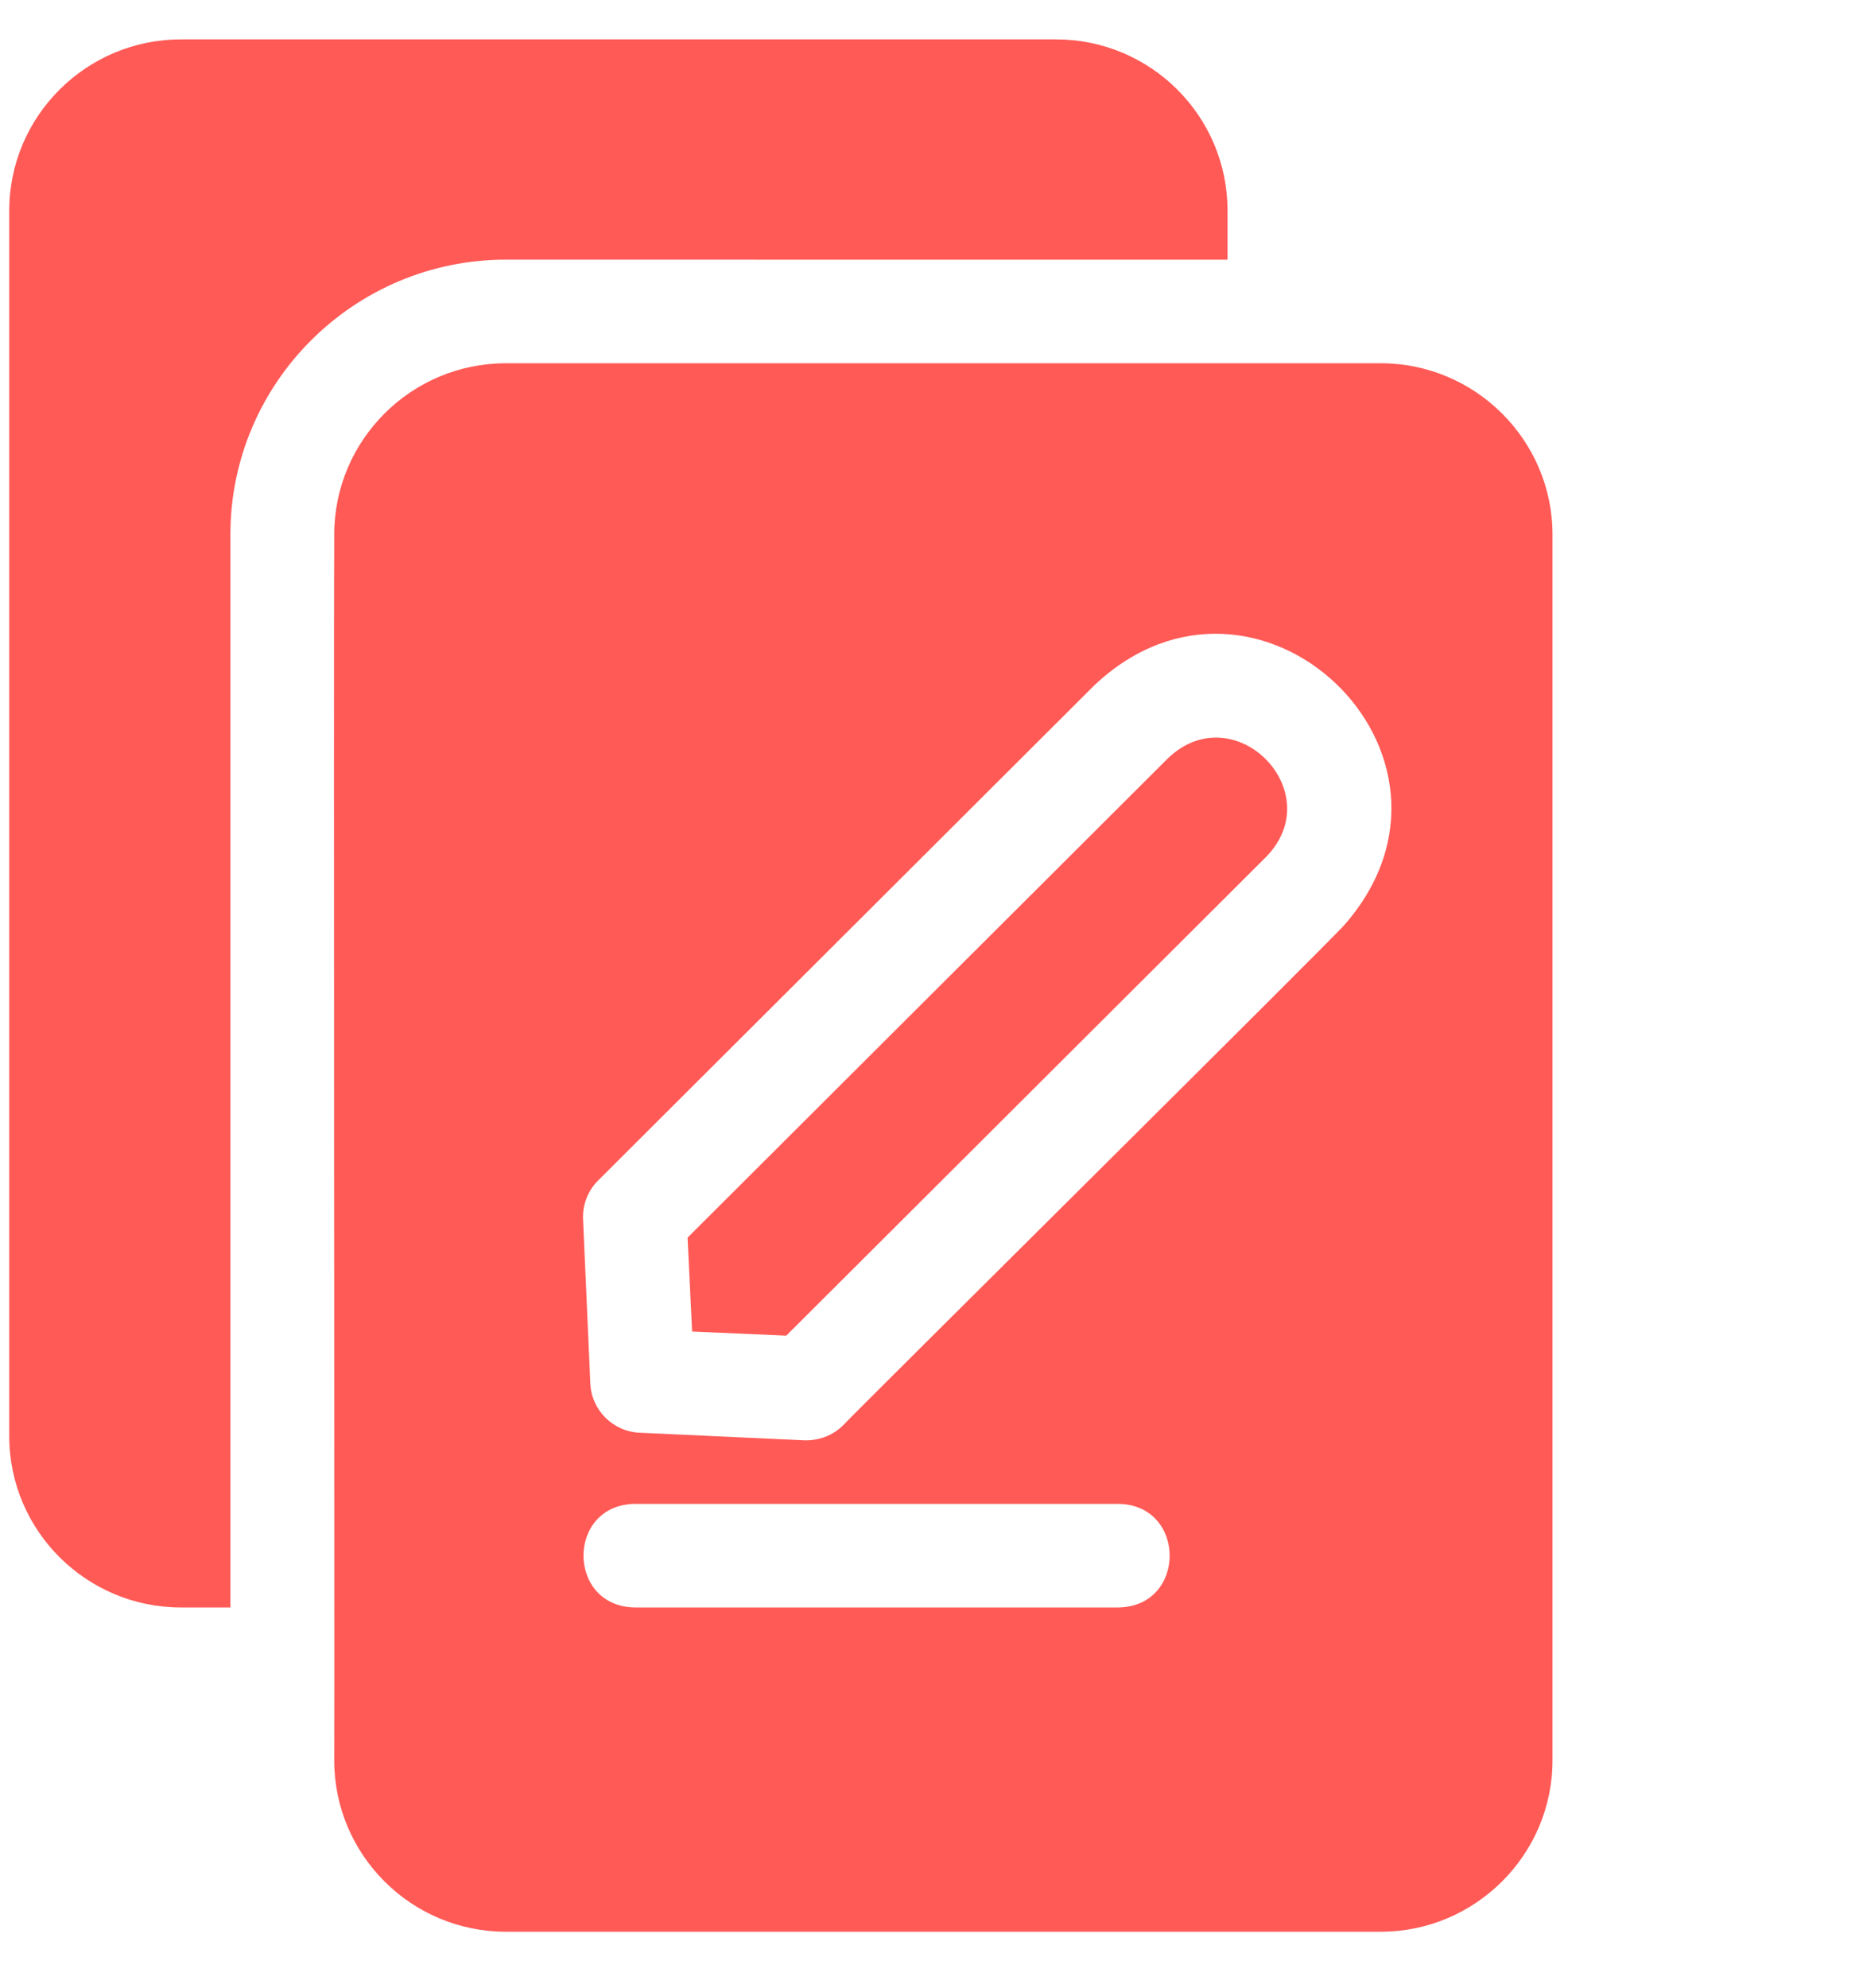
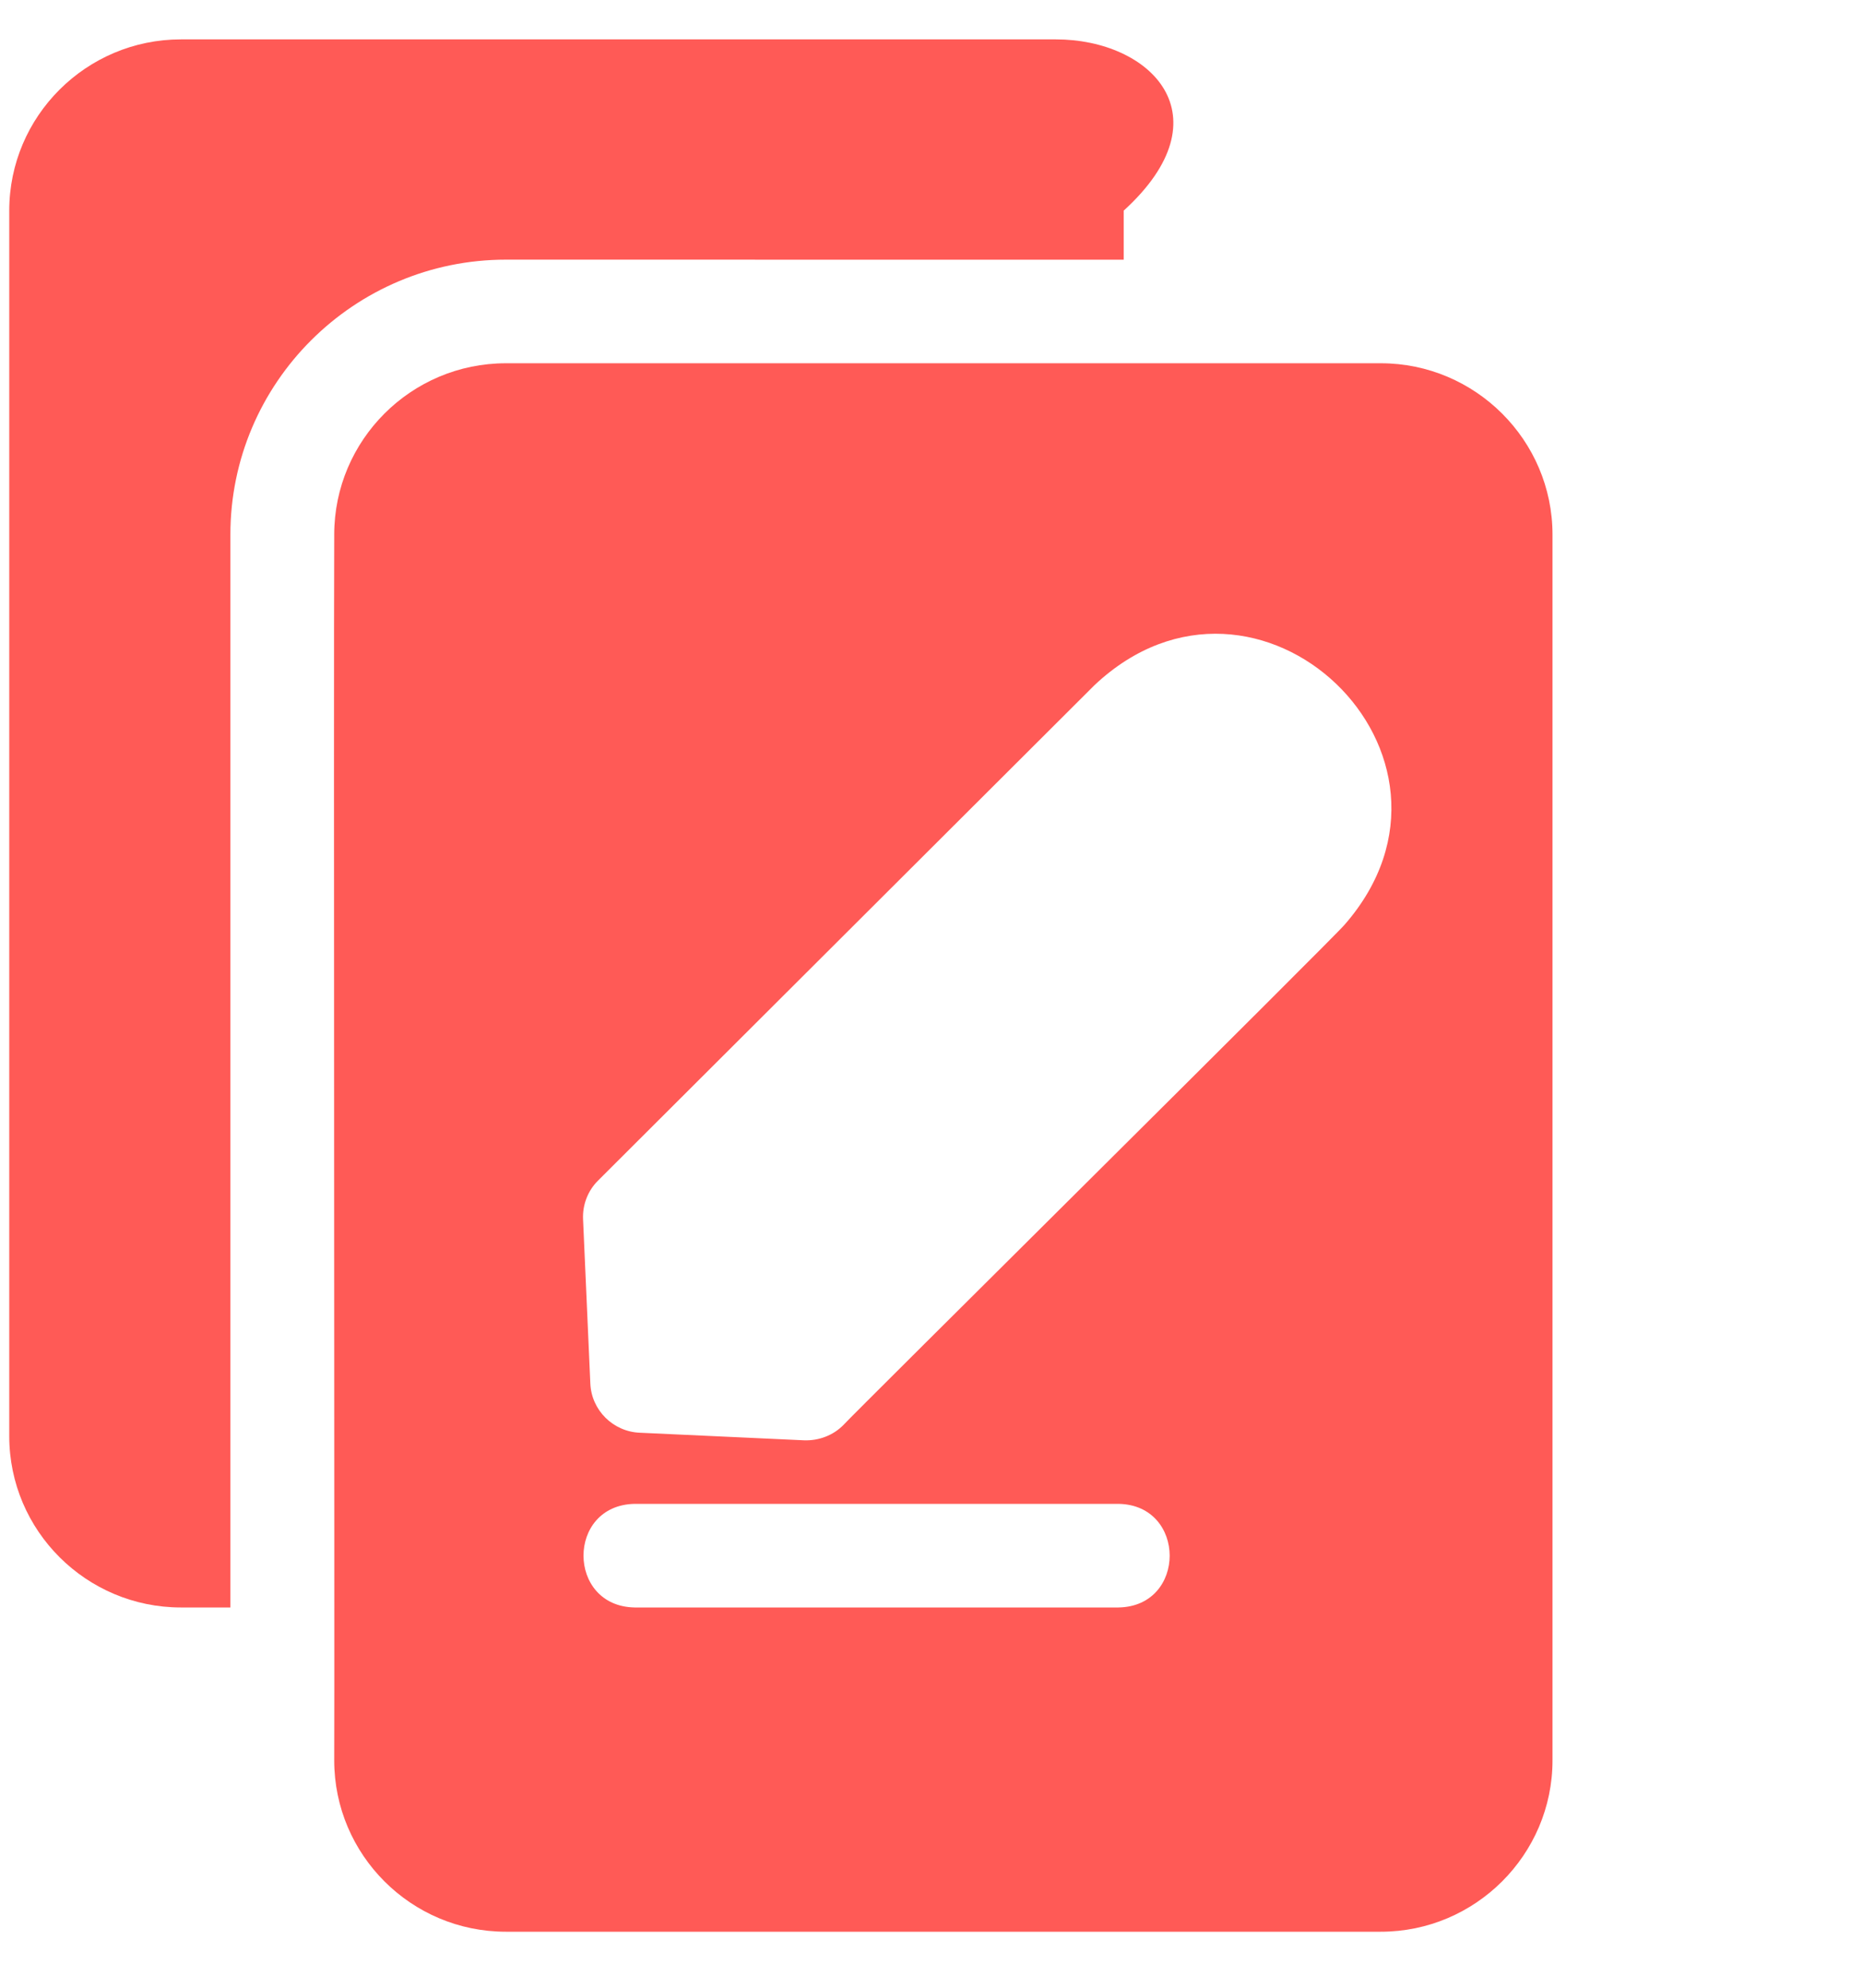
<svg xmlns="http://www.w3.org/2000/svg" fill="none" height="100%" overflow="visible" preserveAspectRatio="none" style="display: block;" viewBox="0 0 30 32" width="100%">
  <g id="Image">
    <g id="contenu">
      <path d="M22.236 5.848H8.146C6.619 5.848 5.382 7.088 5.382 8.606C5.371 11.076 5.389 26.856 5.382 28.34C5.382 29.858 6.619 31.098 8.146 31.098H22.236C23.757 31.098 25 29.858 25 28.34V8.606C25 7.088 23.757 5.848 22.236 5.848ZM18.011 25.878H10.219C9.124 25.858 9.12 24.231 10.219 24.21H18.011C19.108 24.227 19.112 25.86 18.011 25.878ZM21.656 14.882C21.545 15.031 13.692 22.81 13.58 22.942C13.416 23.108 13.186 23.195 12.95 23.187L10.303 23.065C9.874 23.048 9.523 22.703 9.506 22.27L9.389 19.629C9.378 19.396 9.467 19.168 9.629 19.007L17.626 11.029C20.253 8.557 24.026 12.159 21.656 14.882Z" fill="#FF5A56" id="Vector" />
-       <path d="M18.095 4.181H19.767V3.391C19.767 1.868 18.53 0.634 17.003 0.634H2.913C1.392 0.634 0.149 1.868 0.149 3.391V23.12C0.149 24.644 1.392 25.878 2.913 25.878H3.71V8.606C3.71 6.165 5.7 4.18 8.147 4.18L18.095 4.181Z" fill="#FF5A56" id="Vector_2" />
-       <path d="M18.808 12.207L11.072 19.924L11.145 21.436L12.661 21.502L20.391 13.792C21.414 12.739 19.873 11.187 18.808 12.207Z" fill="#FF5A56" id="Vector_3" />
+       <path d="M18.095 4.181V3.391C19.767 1.868 18.53 0.634 17.003 0.634H2.913C1.392 0.634 0.149 1.868 0.149 3.391V23.12C0.149 24.644 1.392 25.878 2.913 25.878H3.71V8.606C3.71 6.165 5.7 4.18 8.147 4.18L18.095 4.181Z" fill="#FF5A56" id="Vector_2" />
    </g>
  </g>
</svg>